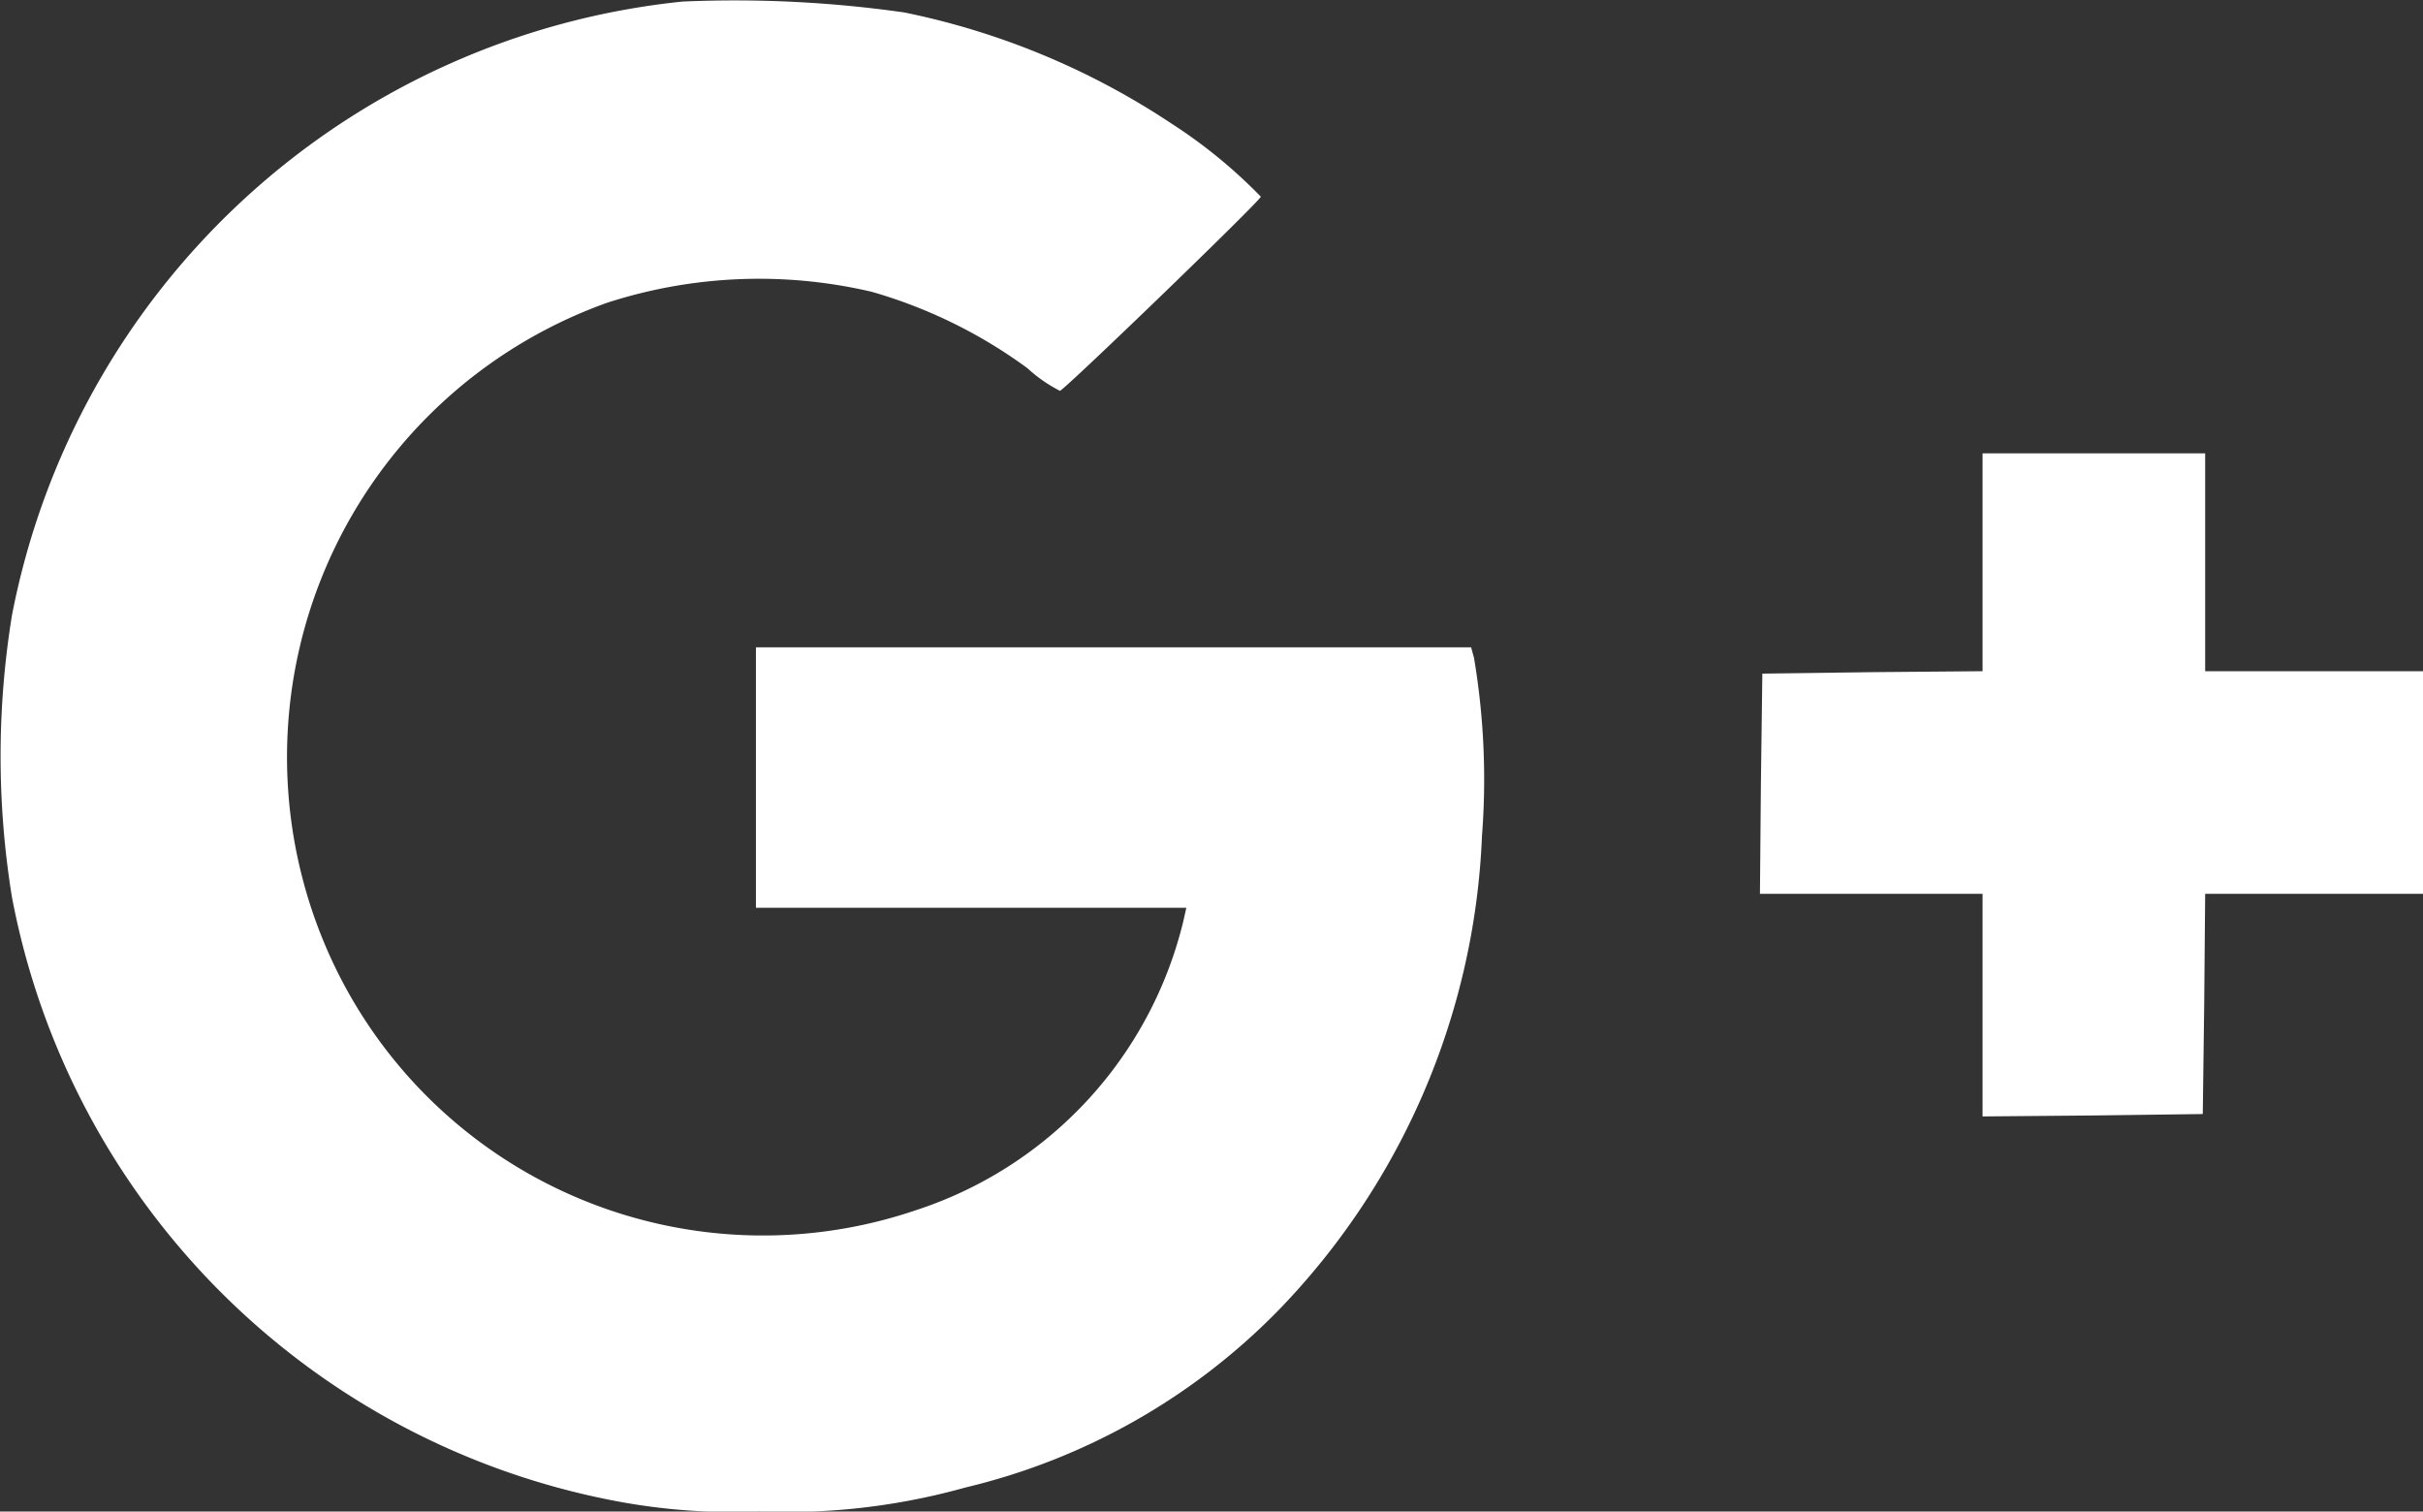
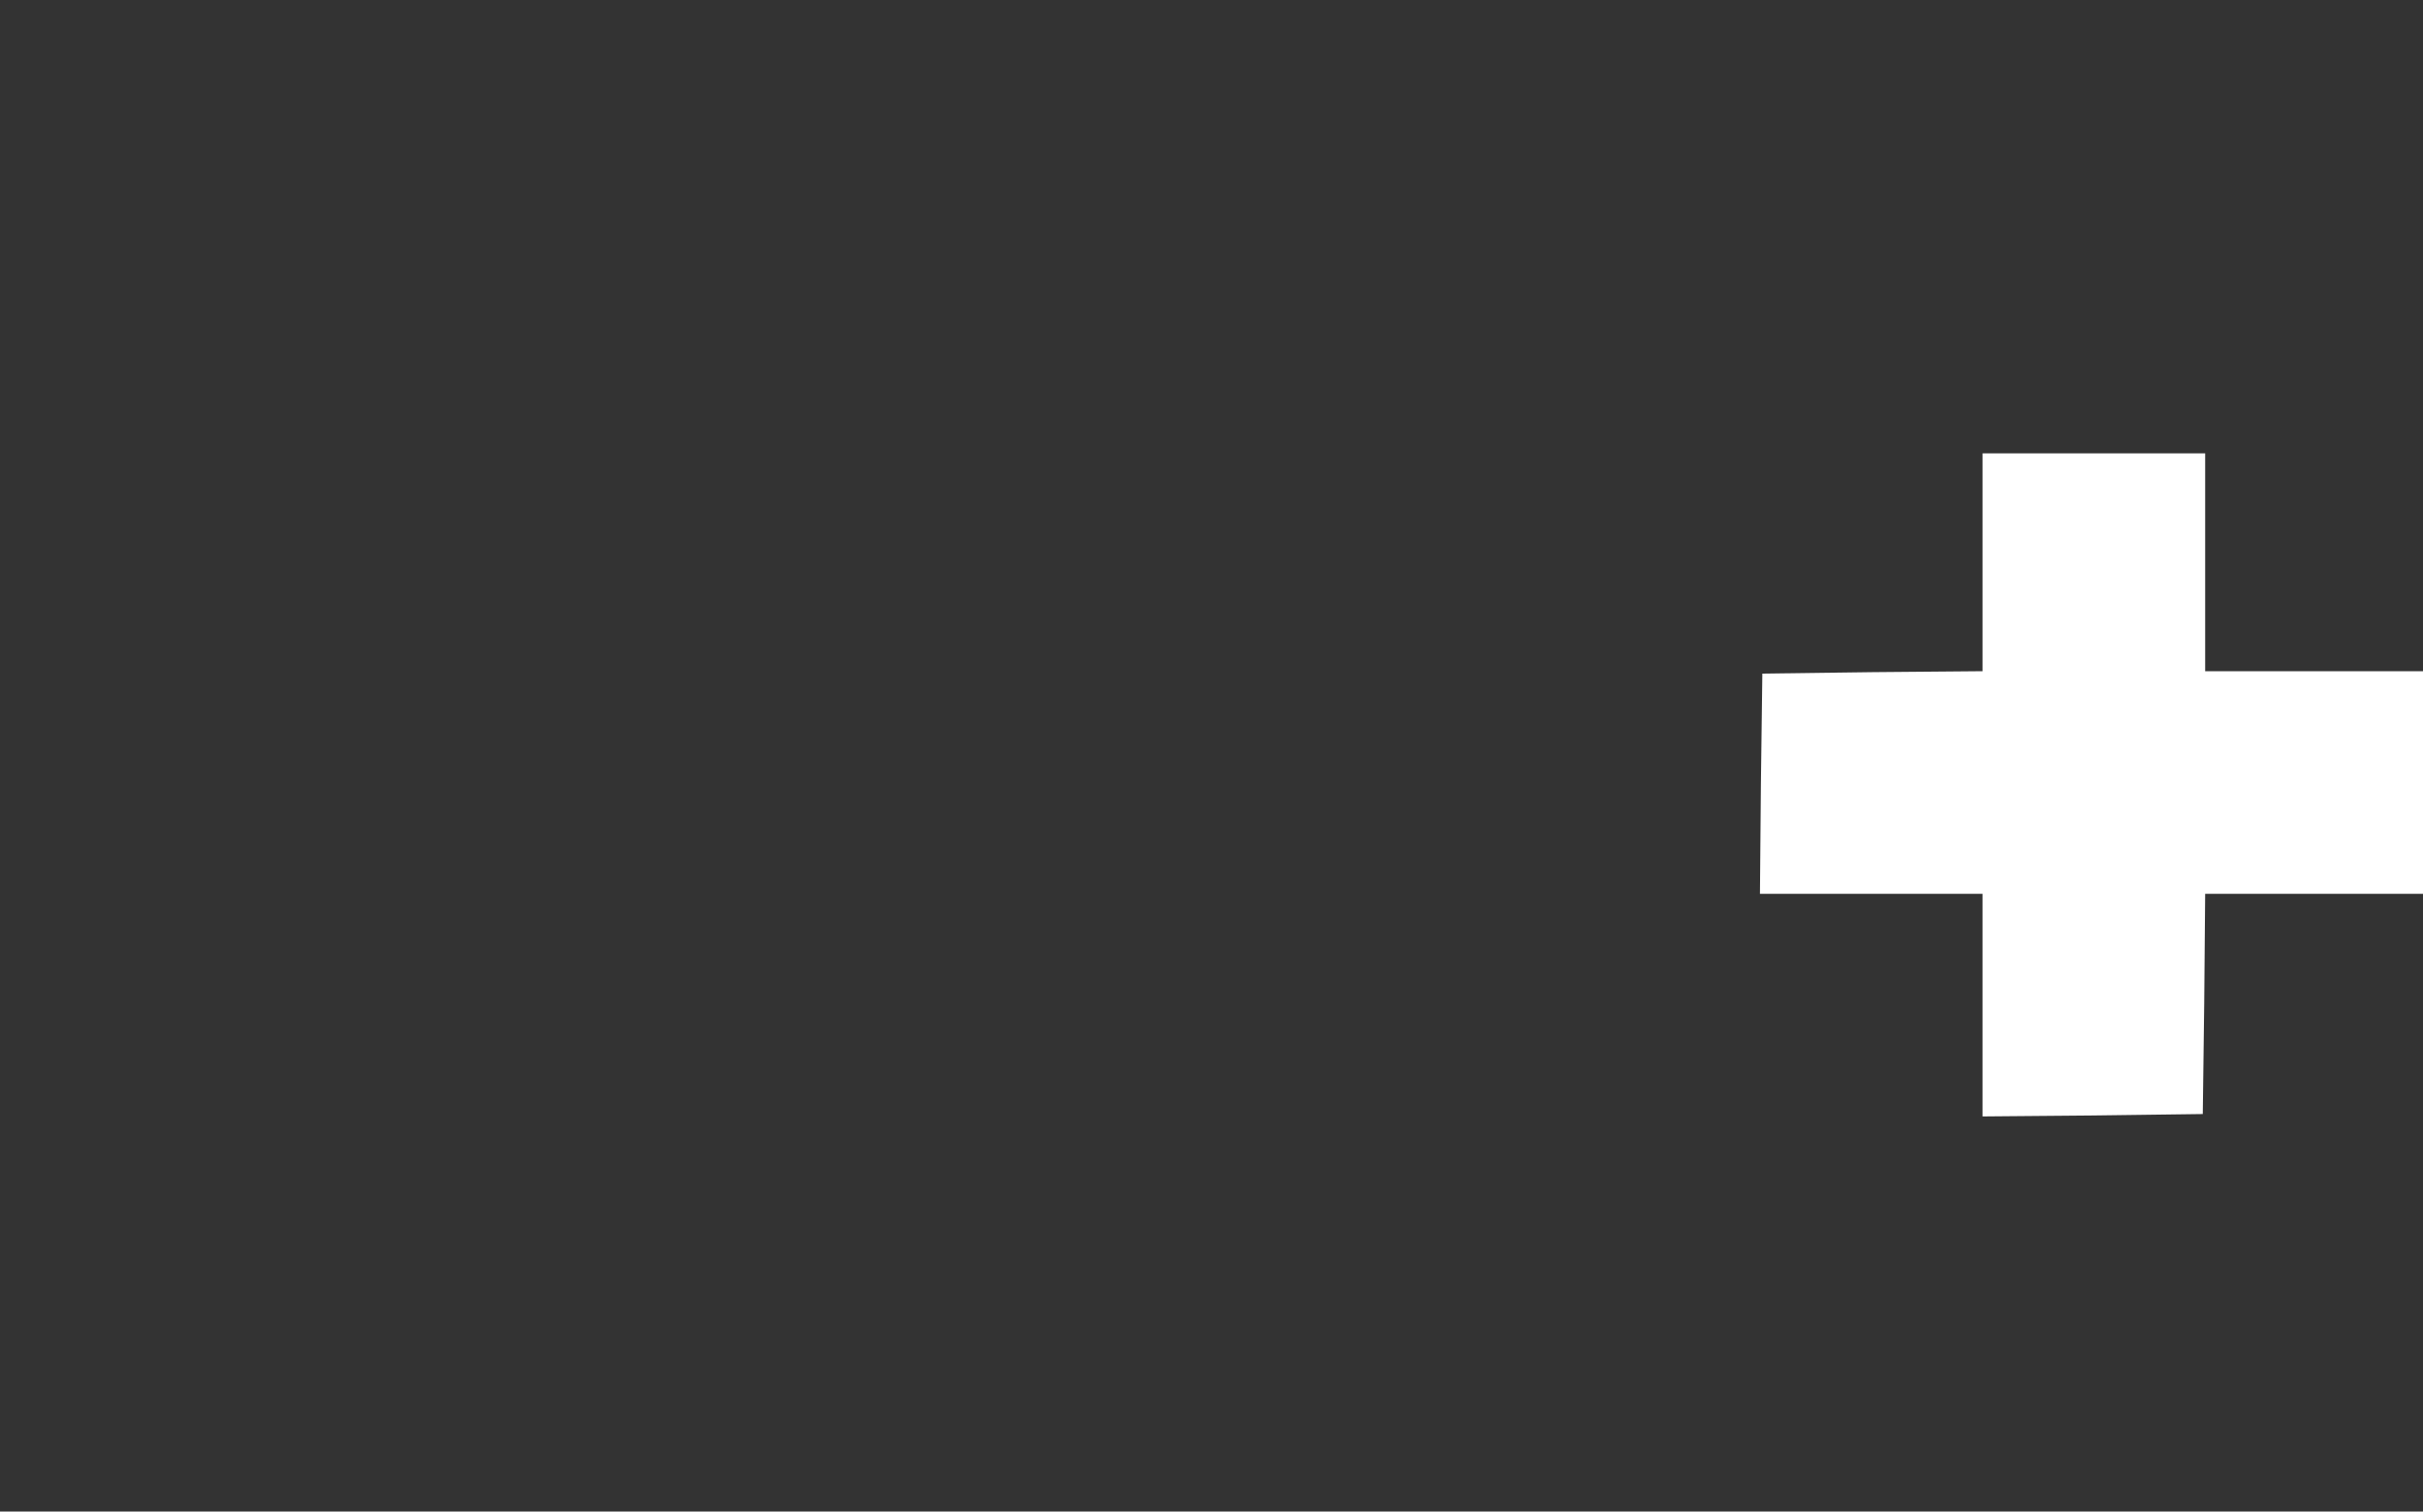
<svg xmlns="http://www.w3.org/2000/svg" width="20.267" height="12.643" viewBox="0 0 20.267 12.643">
  <rect x="0" y="0" width="20.267" height="12.643" fill="#333333" stroke="none" />
  <g data-name="Group 16199">
-     <path data-name="Path 76" d="M6.109-415.719A6.376 6.376 0 0 0 .5-410.585a7.352 7.352 0 0 0 0 2.357 6.344 6.344 0 0 0 5.051 5.051 5.224 5.224 0 0 0 1.2.087 5.542 5.542 0 0 0 1.723-.2 5.414 5.414 0 0 0 2.615-1.478 6.052 6.052 0 0 0 1.707-3.973 6.13 6.13 0 0 0-.067-1.49l-.024-.087H6.723v2.179h3.6l-.024.107a3.377 3.377 0 0 1-2.234 2.421 3.975 3.975 0 0 1-4.833-1.973 4.036 4.036 0 0 1 2.247-5.616 4.128 4.128 0 0 1 2.214-.091 4.12 4.12 0 0 1 1.3.638 1.215 1.215 0 0 0 .273.19c.051-.02 1.68-1.593 1.68-1.624a4.238 4.238 0 0 0-.745-.61 6.306 6.306 0 0 0-2.238-.931 10.037 10.037 0 0 0-1.854-.091z" transform="translate(-.4 415.732)" style="fill:#fff" />
    <path data-name="Path 77" d="M373.862-319.089v.911l-.919.008-.923.012-.012.919-.008.923h1.862v1.862l.923-.008.919-.012.012-.923.008-.919h1.822v-1.862h-1.822V-320h-1.862z" transform="translate(-357.279 323.792)" style="fill:#fff" />
  </g>
</svg>